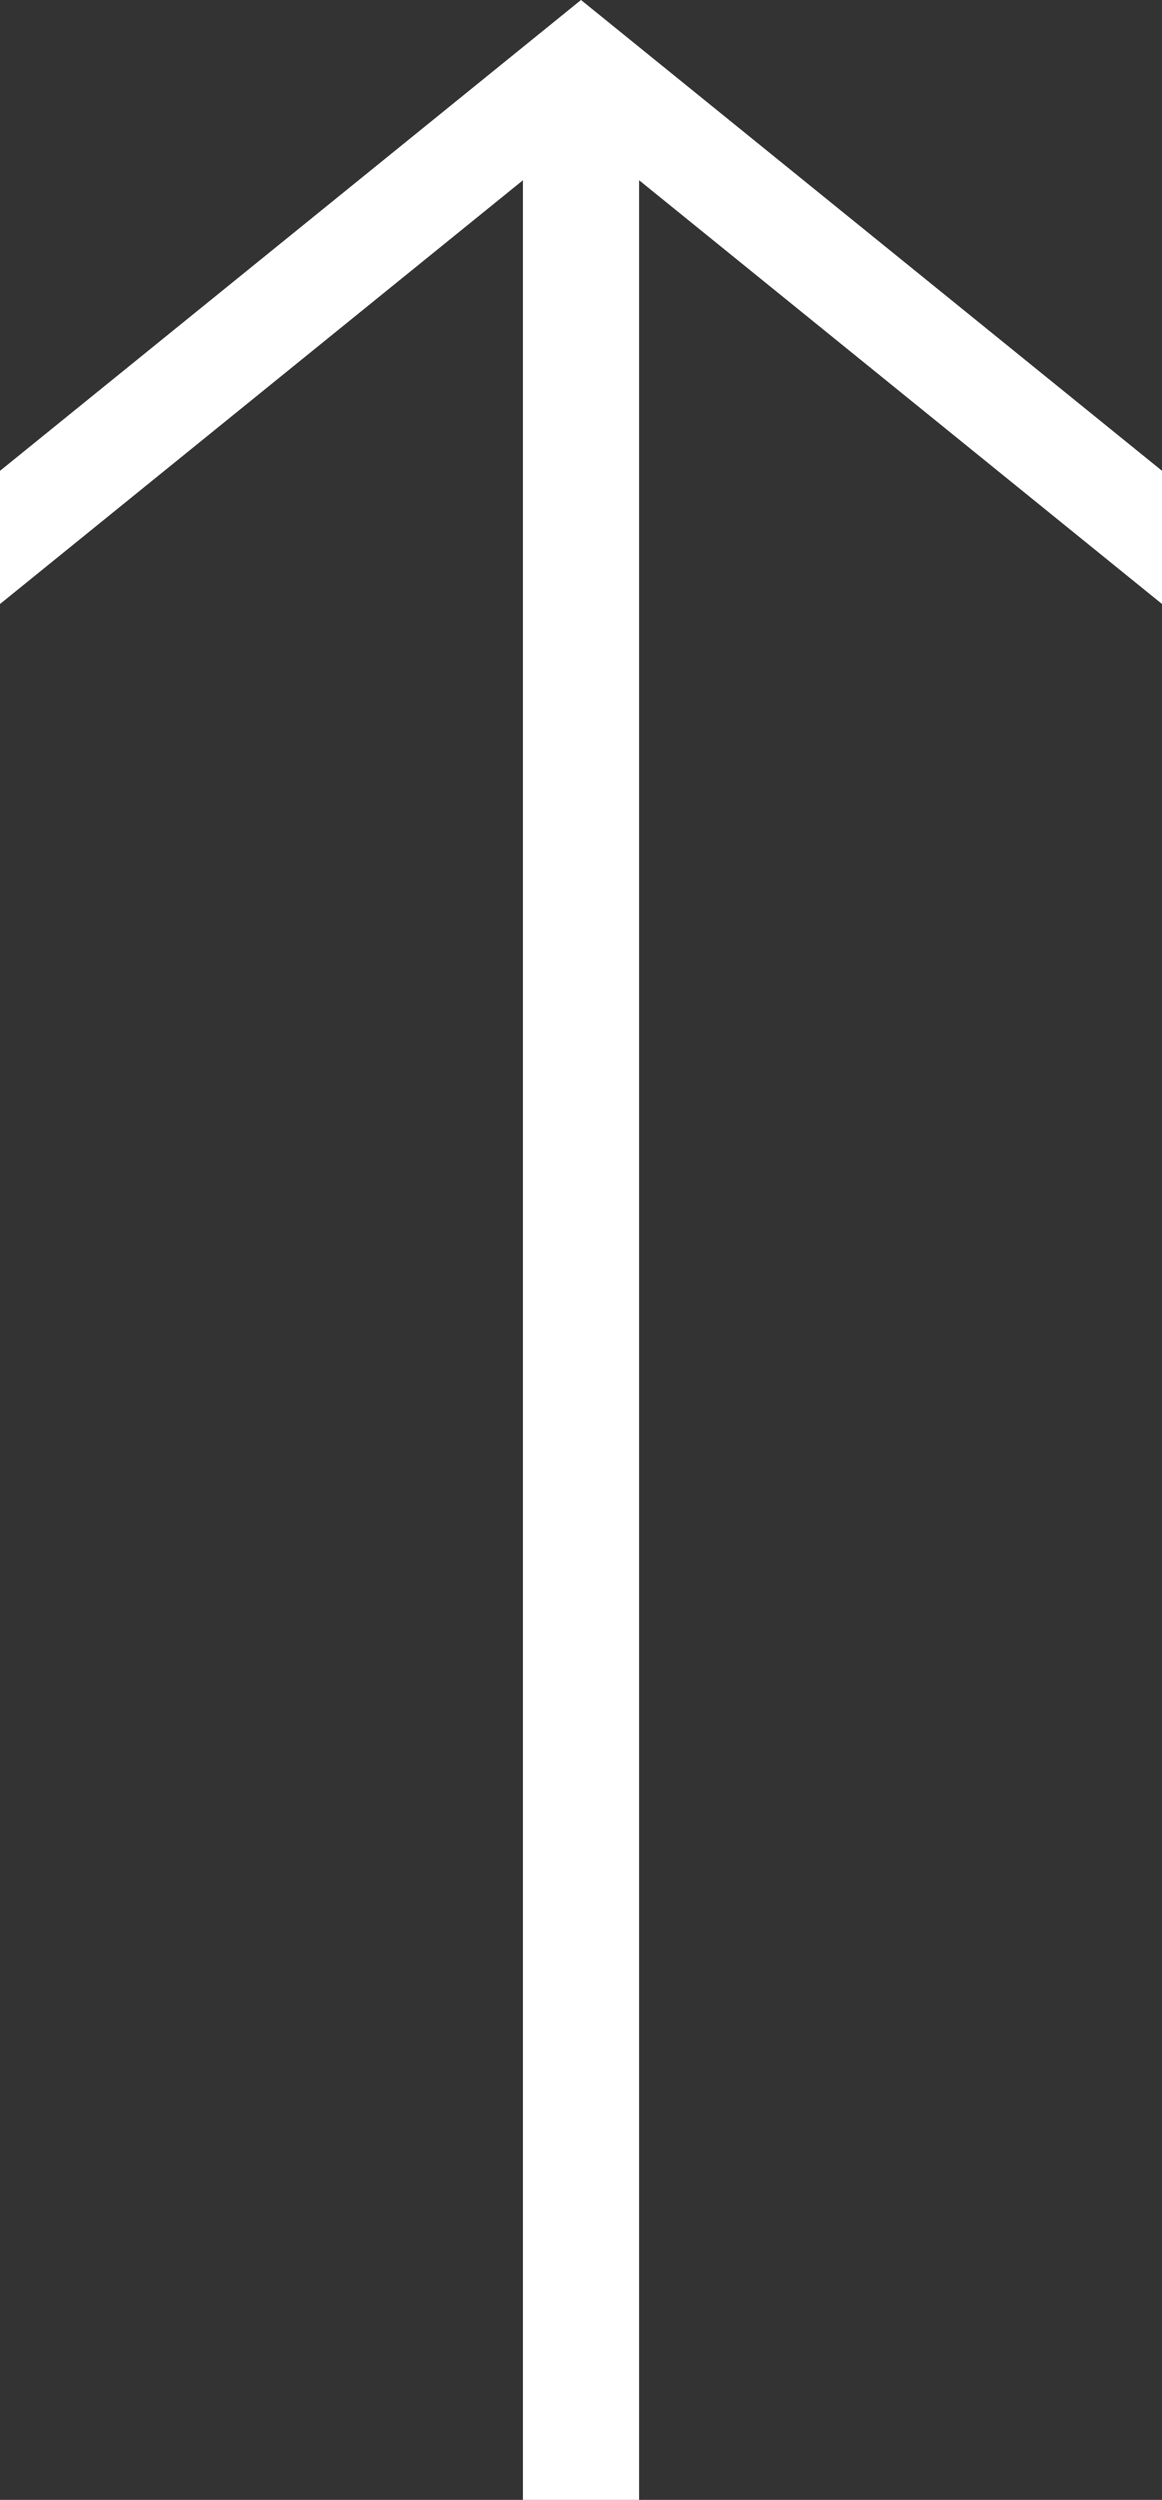
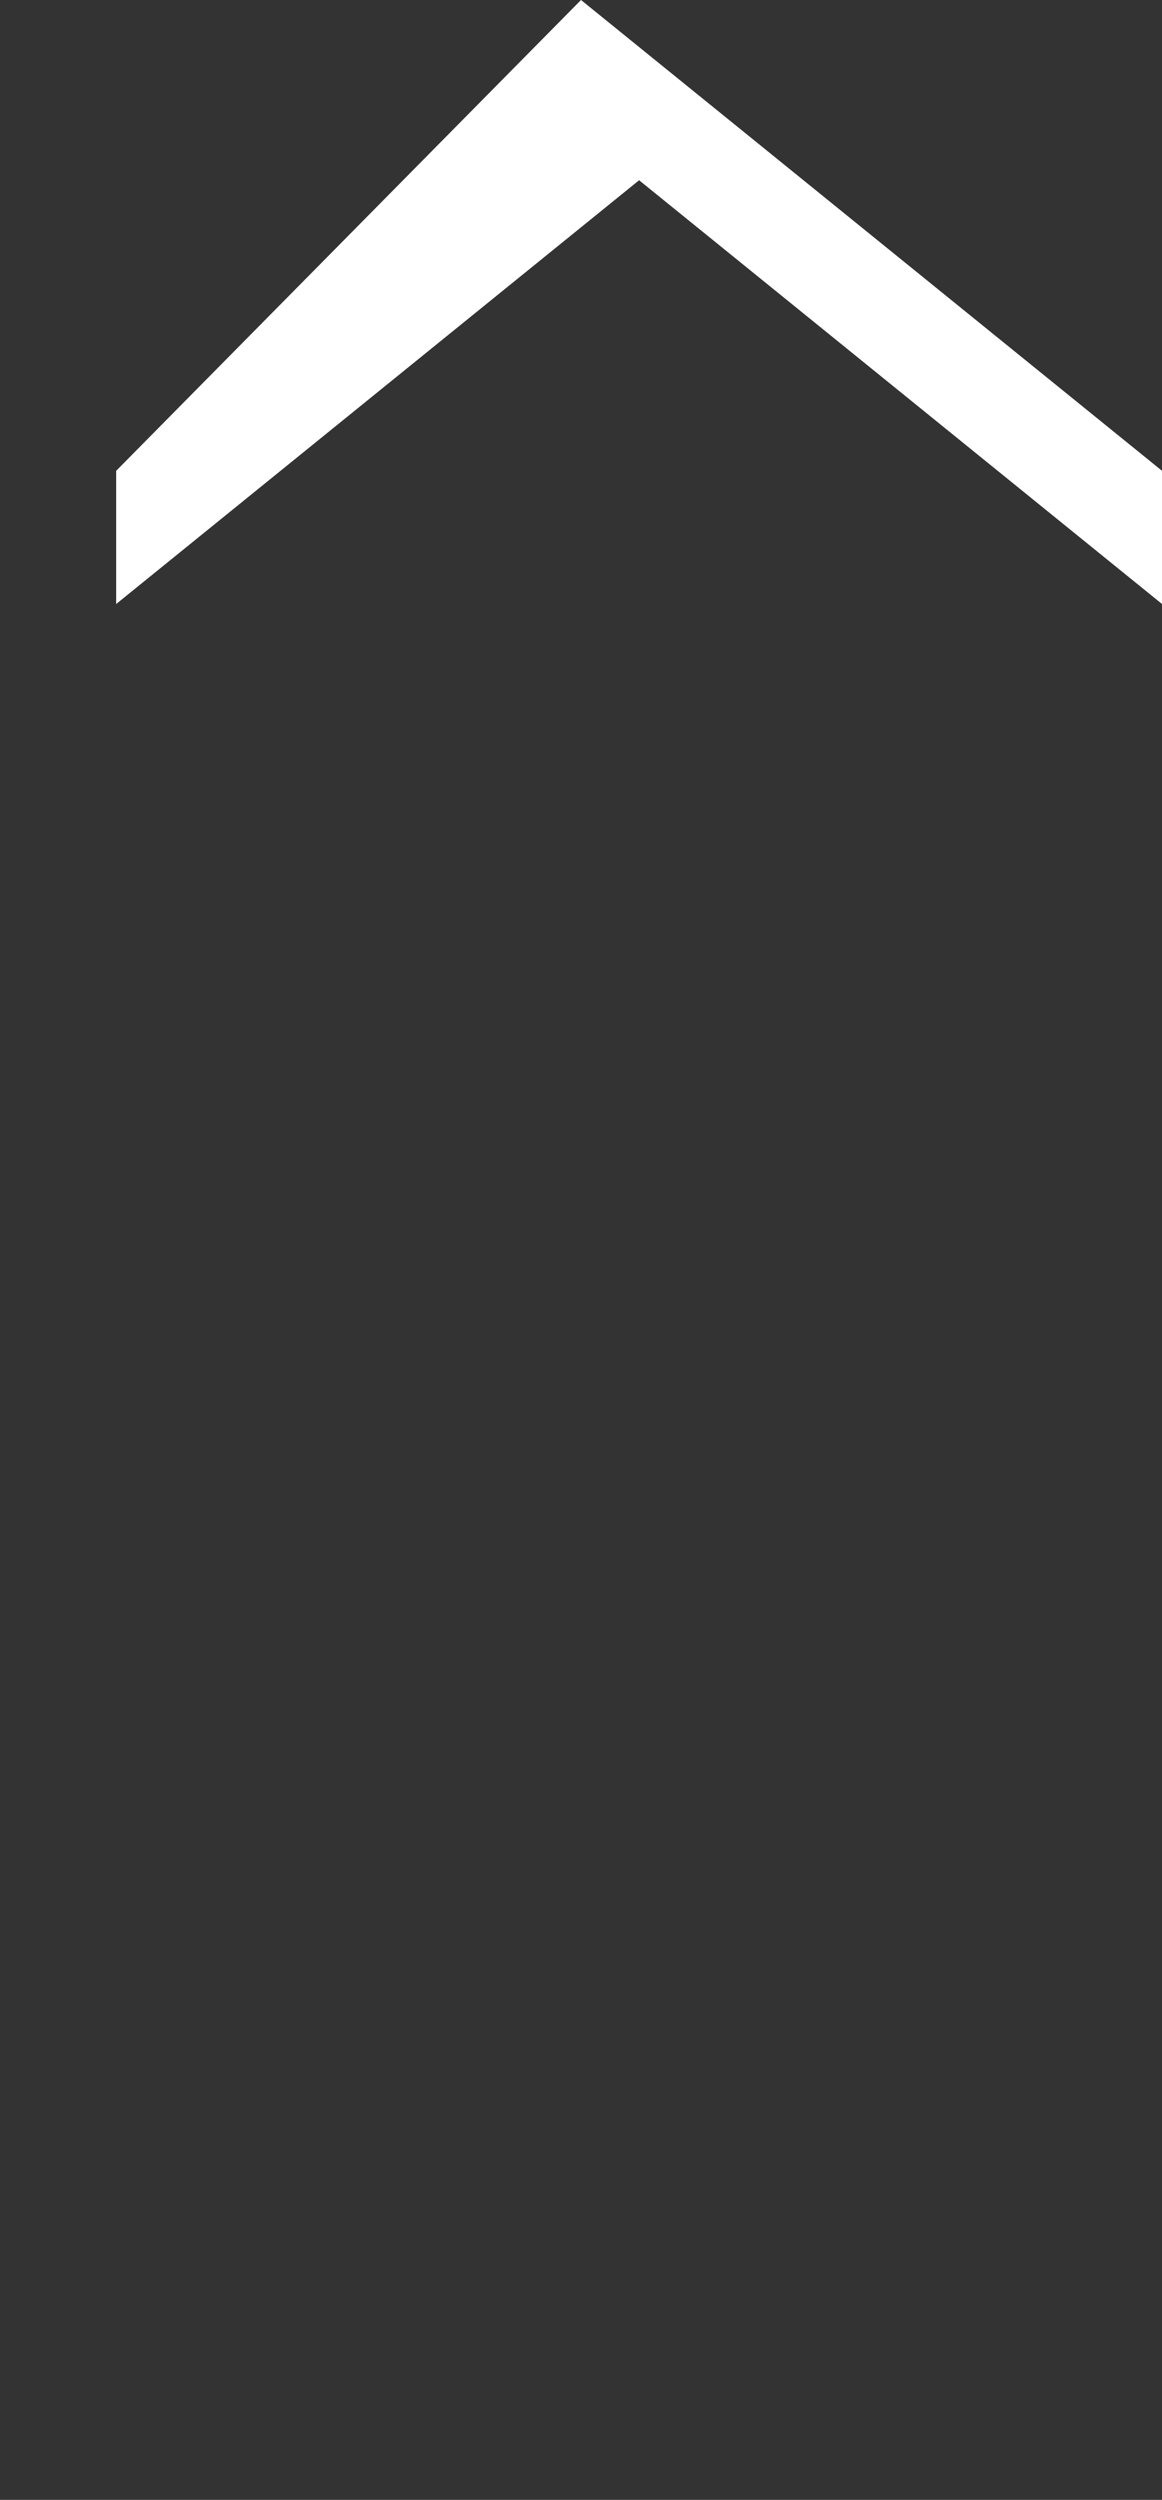
<svg xmlns="http://www.w3.org/2000/svg" width="31.739" height="68.248" viewBox="0 0 31.739 68.248">
  <rect x="0" y="0" width="31.739" height="68.248" fill="#333333" stroke="none" />
  <g id="Group_67" data-name="Group 67" transform="translate(385.13 972.708) rotate(180)">
-     <path id="Path_3" data-name="Path 3" d="M369.26,972.708l-15.869-12.853v-3.636l14.283,11.569V904.46h3.173v63.327l14.283-11.569v3.636Z" fill="#fff" />
+     <path id="Path_3" data-name="Path 3" d="M369.26,972.708l-15.869-12.853v-3.636l14.283,11.569V904.46v63.327l14.283-11.569v3.636Z" fill="#fff" />
  </g>
</svg>